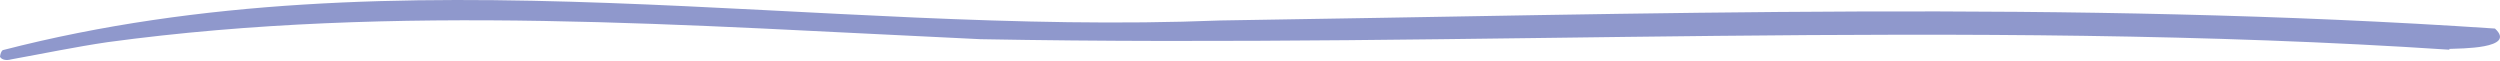
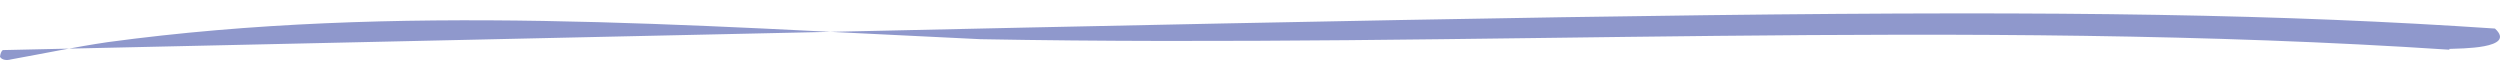
<svg xmlns="http://www.w3.org/2000/svg" fill="none" height="100%" overflow="visible" preserveAspectRatio="none" style="display: block;" viewBox="0 0 287 7" width="100%">
-   <path d="M281.185 5.707C225.728 2.032 168.604 5.546 112.562 4.499C79.233 2.963 45.54 0.335 12.338 4.841C8.628 5.387 4.952 6.155 1.261 6.82C0.779 6.96 0.212 6.895 0 6.522C0.023 6.248 0.149 5.819 0.343 5.749C45.892 -6.003 93.671 4.214 140.089 2.35C188.784 1.63 237.892 0.013 286.42 3.277C288.974 5.626 282.342 5.553 281.185 5.614V5.707Z" fill="#8F98CC" id="Vector" />
+   <path d="M281.185 5.707C225.728 2.032 168.604 5.546 112.562 4.499C79.233 2.963 45.54 0.335 12.338 4.841C8.628 5.387 4.952 6.155 1.261 6.82C0.779 6.96 0.212 6.895 0 6.522C0.023 6.248 0.149 5.819 0.343 5.749C188.784 1.63 237.892 0.013 286.42 3.277C288.974 5.626 282.342 5.553 281.185 5.614V5.707Z" fill="#8F98CC" id="Vector" />
</svg>